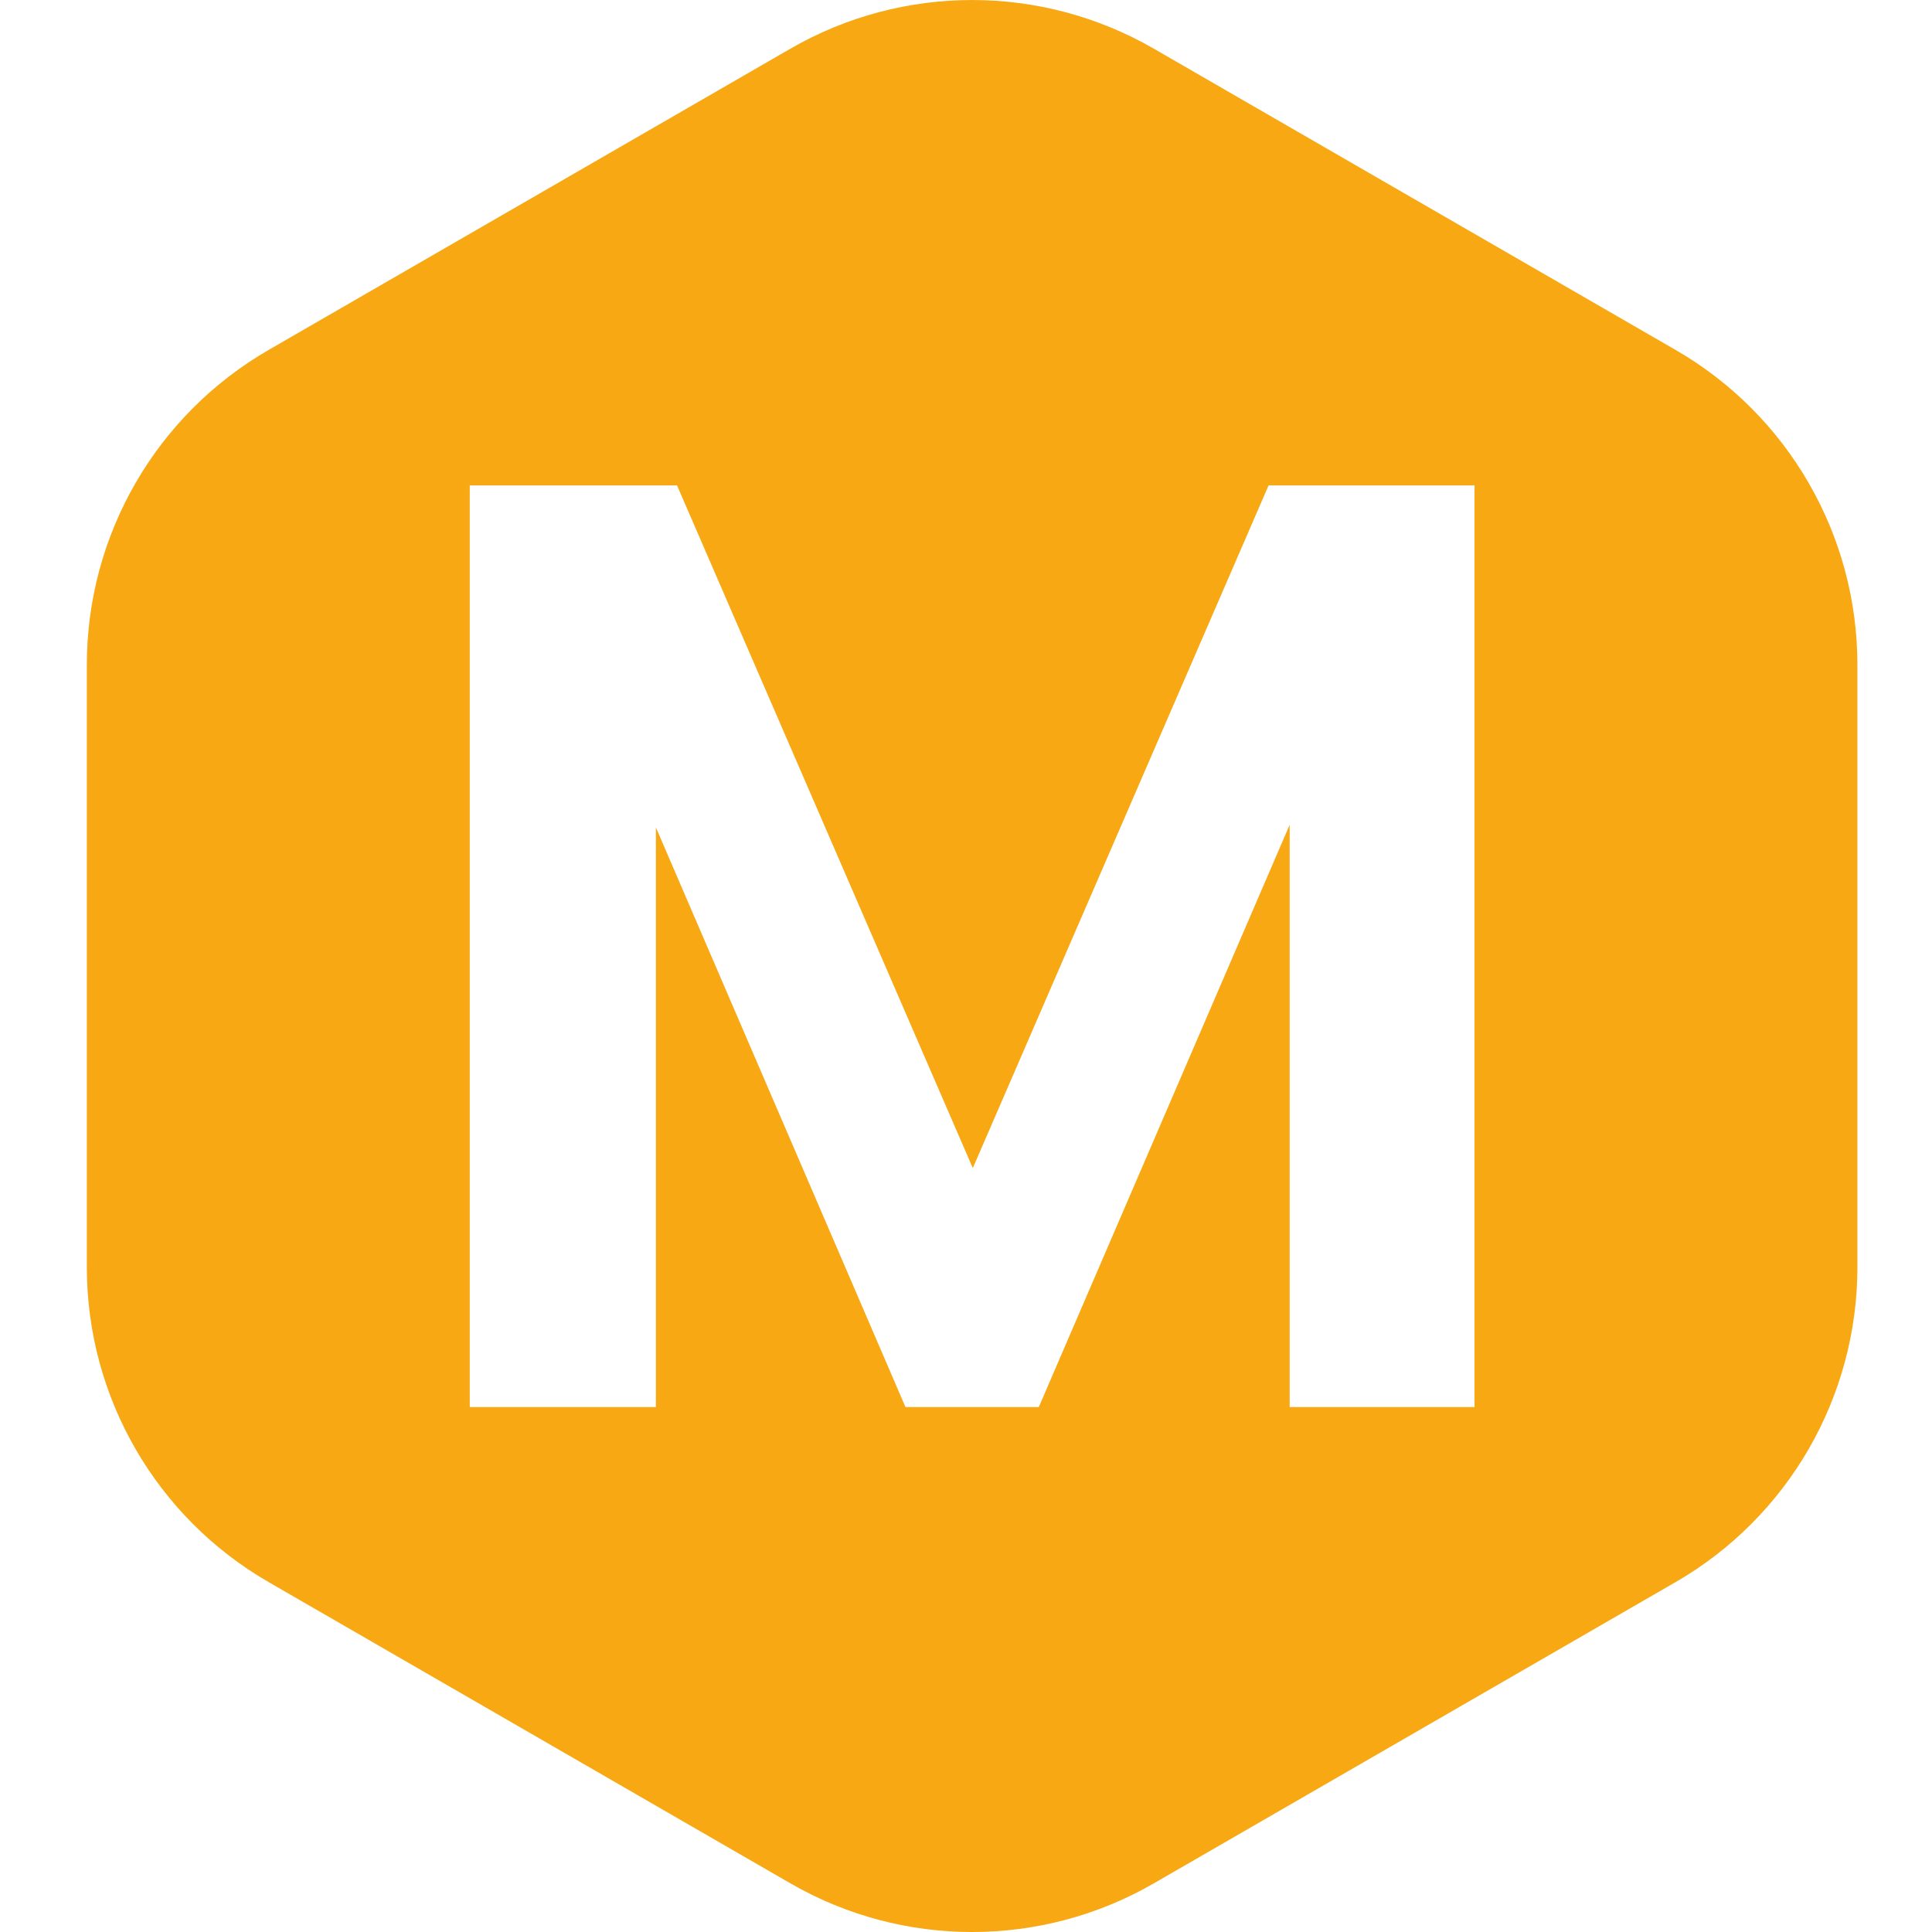
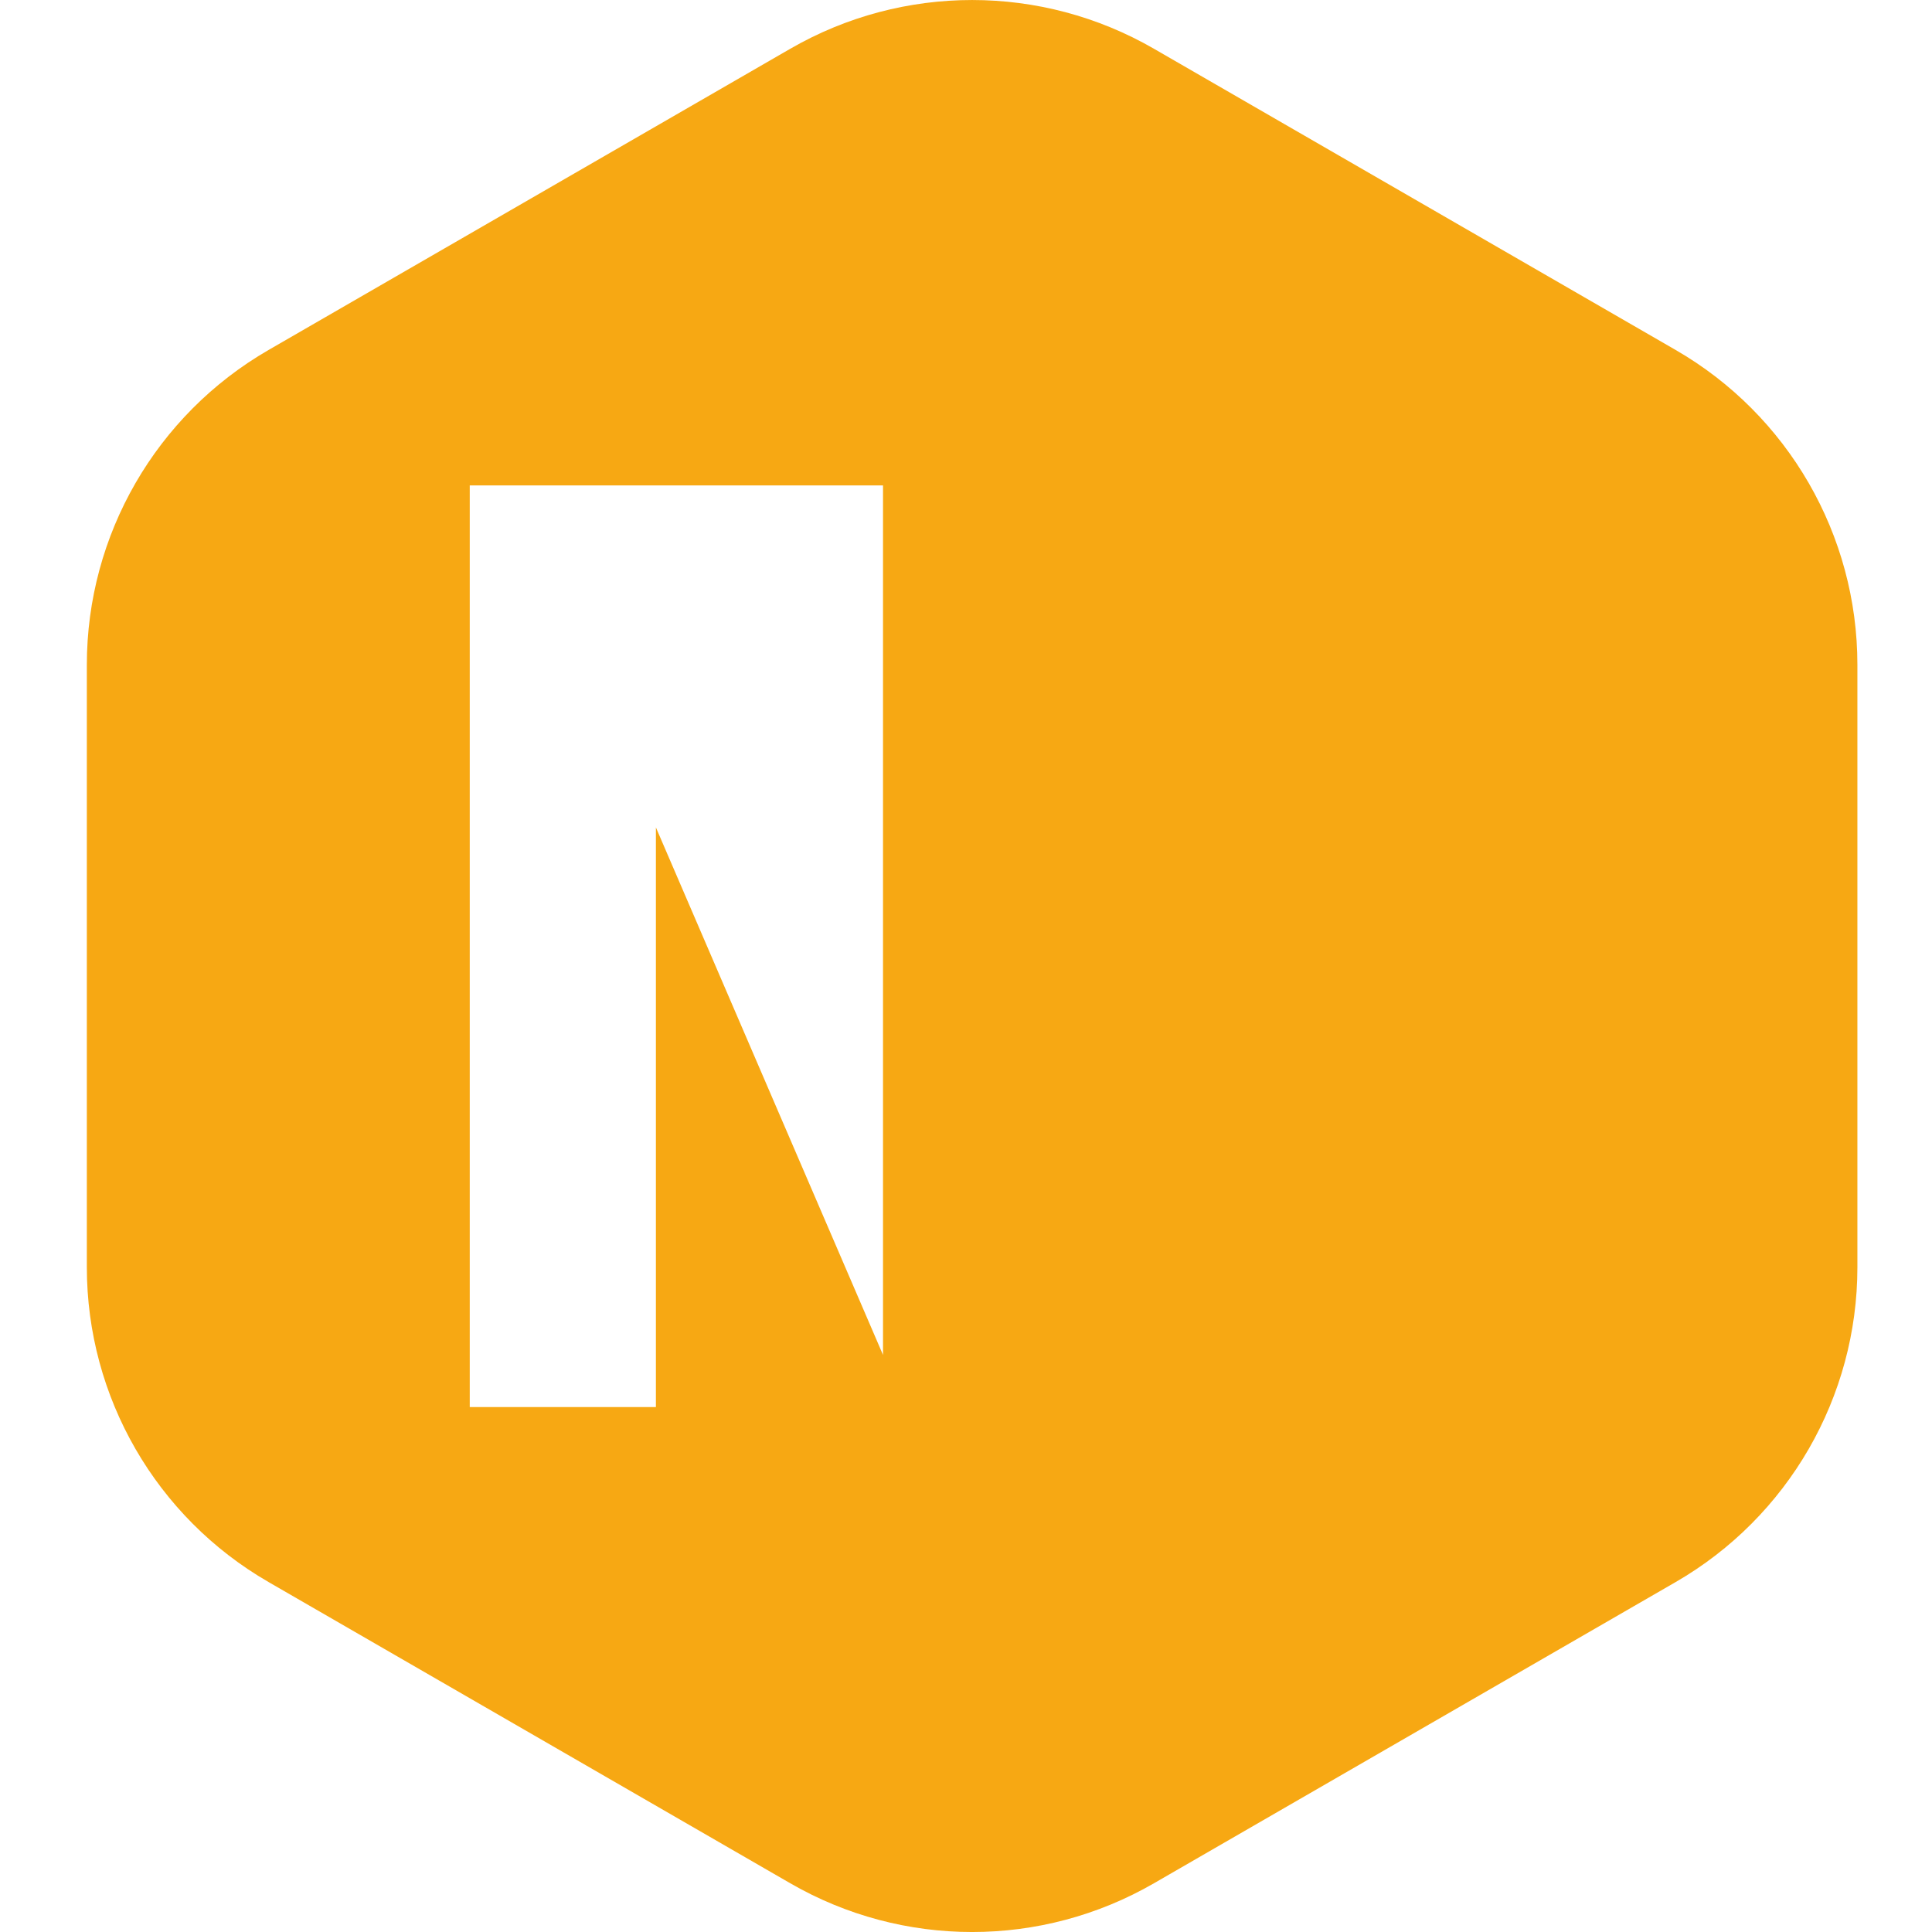
<svg xmlns="http://www.w3.org/2000/svg" viewBox="0 0 563.75 563.75" data-name="Calque 6" id="Calque_6">
  <defs>
    <style>
      .cls-1 {
        fill: #f7a813;
        stroke-width: 0px;
      }
    </style>
  </defs>
-   <path d="M488.95,102.12L336.69,14.21c-32.81-18.94-73.24-18.94-106.06,0L78.37,102.12c-32.81,18.95-53.03,53.96-53.03,91.85v175.82c0,37.89,20.21,72.9,53.03,91.85l152.26,87.91c32.81,18.94,73.24,18.94,106.06,0l152.26-87.91c32.81-18.95,53.03-53.96,53.03-91.85v-175.82c0-37.89-20.21-72.9-53.03-91.85ZM376.32,410.57v-169.9l-73.2,169.9h-38.91l-72.82-169.13v169.13h-54.32V141.65h60.49l86.3,199.19,86.3-199.19h60.1v268.92s-53.94,0-53.94,0Z" class="cls-1" />
+   <path d="M488.95,102.12L336.69,14.21c-32.81-18.94-73.24-18.94-106.06,0L78.37,102.12c-32.81,18.95-53.03,53.96-53.03,91.85v175.82c0,37.89,20.21,72.9,53.03,91.85l152.26,87.91c32.81,18.94,73.24,18.94,106.06,0l152.26-87.91c32.81-18.95,53.03-53.96,53.03-91.85v-175.82c0-37.89-20.21-72.9-53.03-91.85ZM376.32,410.57v-169.9l-73.2,169.9h-38.91l-72.82-169.13v169.13h-54.32V141.65h60.49h60.1v268.92s-53.94,0-53.94,0Z" class="cls-1" />
</svg>